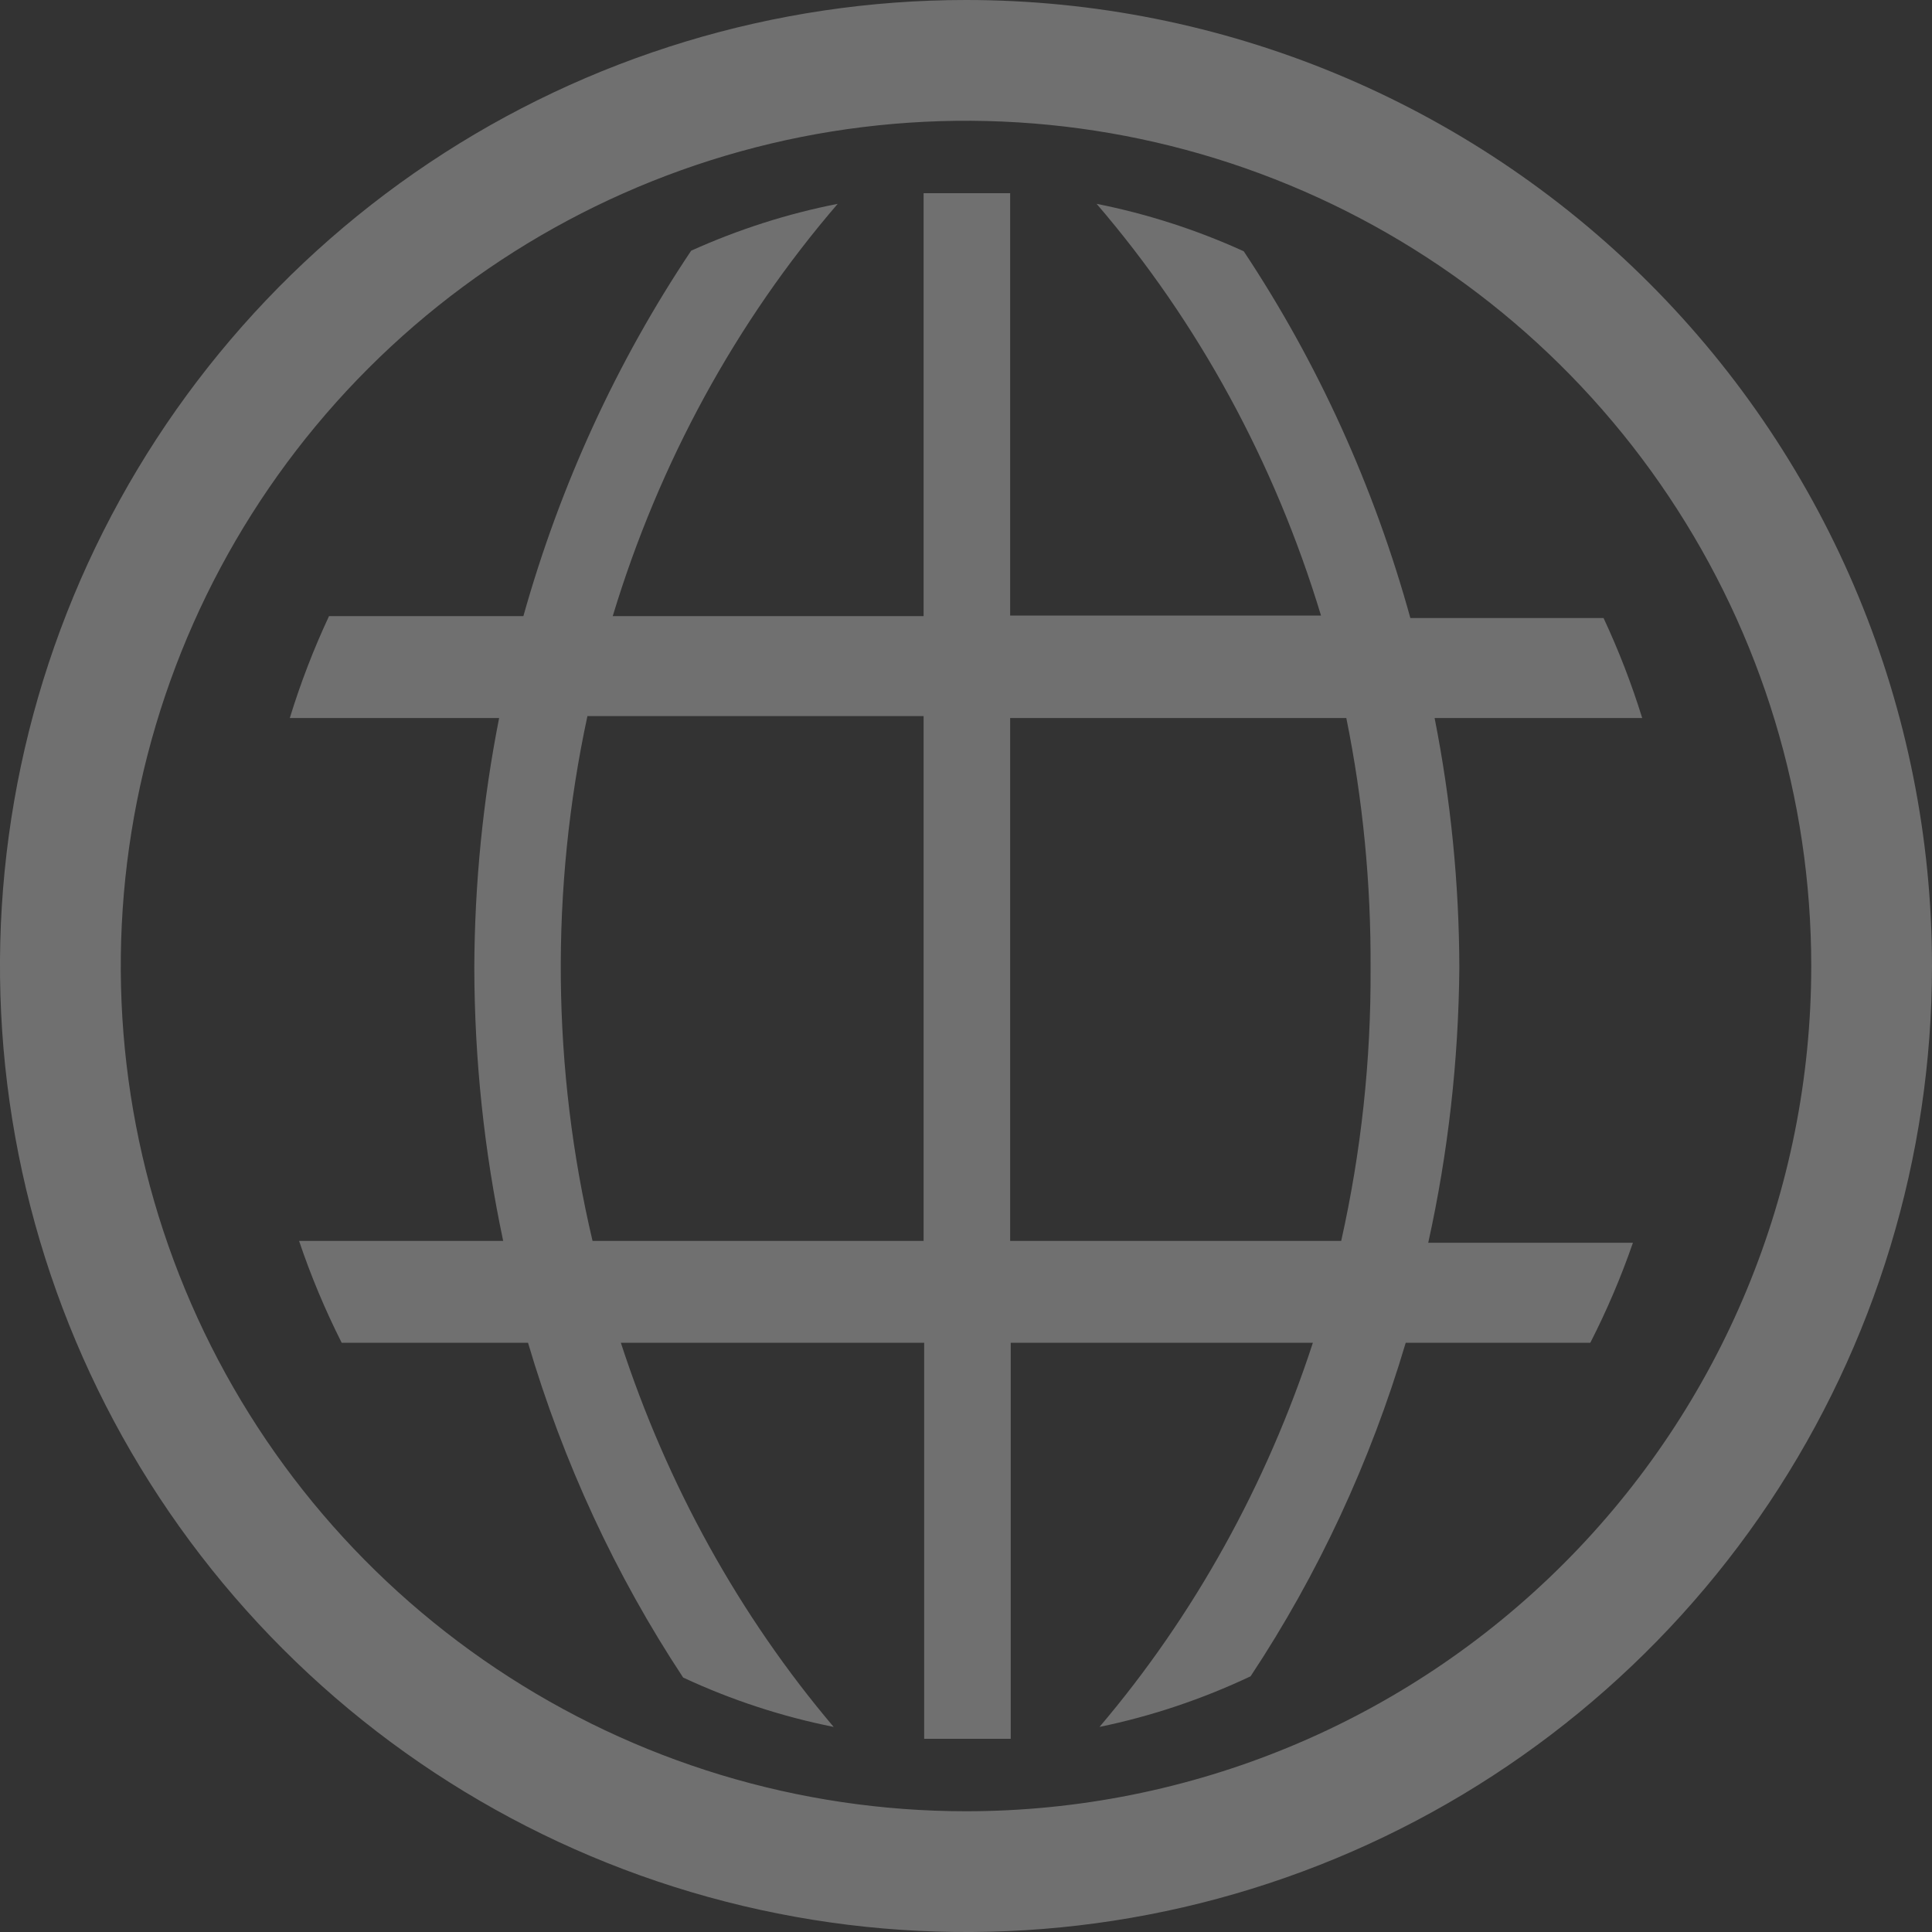
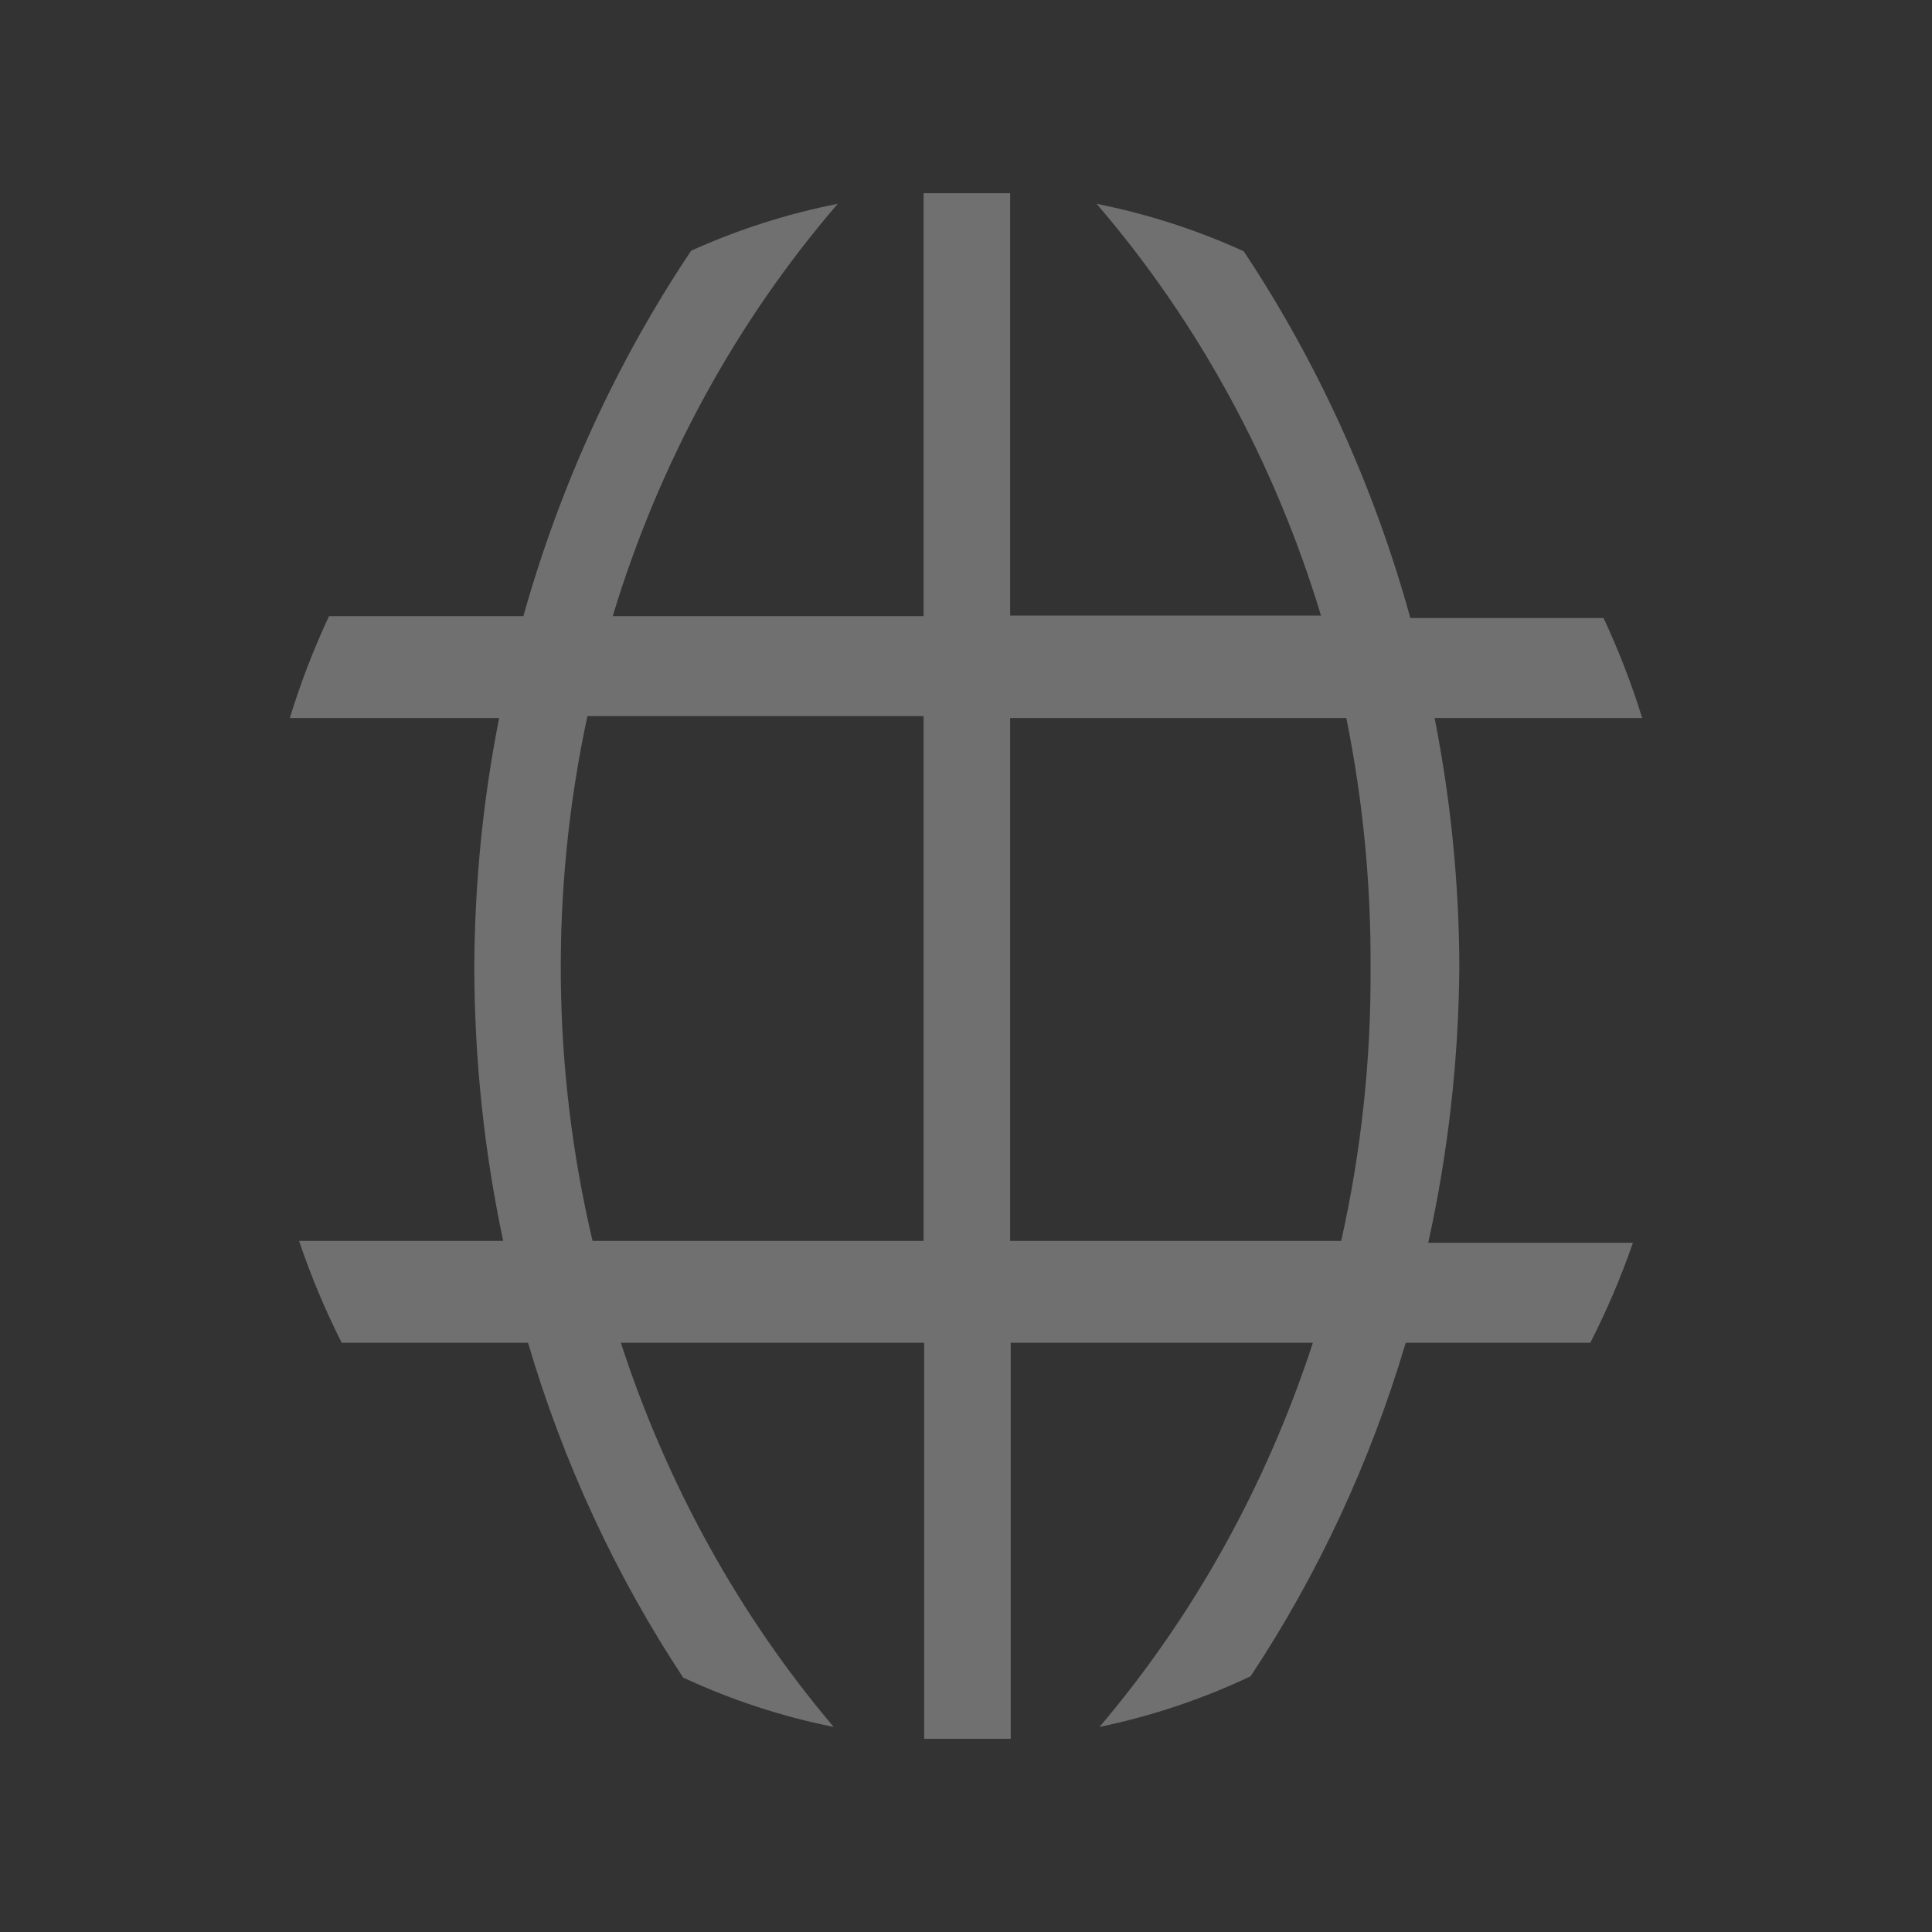
<svg xmlns="http://www.w3.org/2000/svg" width="20" height="20" viewBox="0 0 20 20" fill="none">
  <rect x="0" y="0" width="20" height="20" fill="#333333" stroke="none" />
  <g clip-path="url(#clip0_675_594)">
    <path d="M15.107 10.019C15.105 9.15 15.019 8.283 14.851 7.433H17C16.89 7.078 16.756 6.732 16.6 6.398H14.6C14.224 5.037 13.641 3.754 12.875 2.601C12.385 2.378 11.875 2.214 11.352 2.11C12.402 3.331 13.195 4.786 13.675 6.372H10.457V2H9.561V6.378H6.343C6.824 4.789 7.619 3.333 8.672 2.11C8.152 2.212 7.643 2.375 7.155 2.595C6.386 3.743 5.799 5.021 5.418 6.378H3.406C3.247 6.718 3.111 7.071 3 7.433H5.167C4.999 8.283 4.913 9.15 4.91 10.019C4.912 10.971 5.012 11.919 5.209 12.846H3.096C3.218 13.208 3.366 13.561 3.537 13.9H5.466C5.831 15.139 6.373 16.308 7.072 17.366C7.572 17.599 8.095 17.77 8.63 17.877C7.655 16.726 6.906 15.373 6.427 13.9H9.567V18H10.463V13.9H13.591C13.11 15.373 12.359 16.727 11.382 17.877C11.92 17.766 12.444 17.59 12.946 17.353C13.644 16.299 14.186 15.134 14.552 13.9H16.463C16.633 13.567 16.781 13.221 16.904 12.865H14.785C14.991 11.933 15.099 10.978 15.107 10.019ZM9.561 12.846H6.134C5.714 11.066 5.696 9.202 6.081 7.413H9.561V12.846ZM13.884 12.846H10.457V7.433H13.937C14.109 8.282 14.193 9.15 14.188 10.019C14.194 10.971 14.091 11.921 13.884 12.846Z" fill="white" fill-opacity="0.3" />
-     <path d="M10 0C8.022 0 6.089 0.586 4.444 1.685C2.8 2.784 1.518 4.346 0.761 6.173C0.004 8 -0.194 10.011 0.192 11.951C0.578 13.891 1.53 15.672 2.929 17.071C4.327 18.47 6.109 19.422 8.049 19.808C9.989 20.194 12 19.996 13.827 19.239C15.654 18.482 17.216 17.2 18.315 15.556C19.413 13.911 20 11.978 20 10C20 7.348 18.946 4.804 17.071 2.929C15.196 1.054 12.652 0 10 0ZM10 18.75C8.269 18.75 6.578 18.237 5.139 17.275C3.7 16.314 2.578 14.947 1.916 13.348C1.254 11.75 1.081 9.99 1.418 8.293C1.756 6.596 2.589 5.037 3.813 3.813C5.037 2.589 6.596 1.756 8.293 1.418C9.99 1.081 11.75 1.254 13.348 1.916C14.947 2.578 16.314 3.7 17.275 5.139C18.237 6.578 18.75 8.269 18.75 10C18.75 12.321 17.828 14.546 16.187 16.187C14.546 17.828 12.321 18.75 10 18.75Z" fill="white" fill-opacity="0.3" />
  </g>
  <defs>
    <clipPath id="clip0_675_594">
      <rect width="20" height="20" fill="white" />
    </clipPath>
  </defs>
</svg>